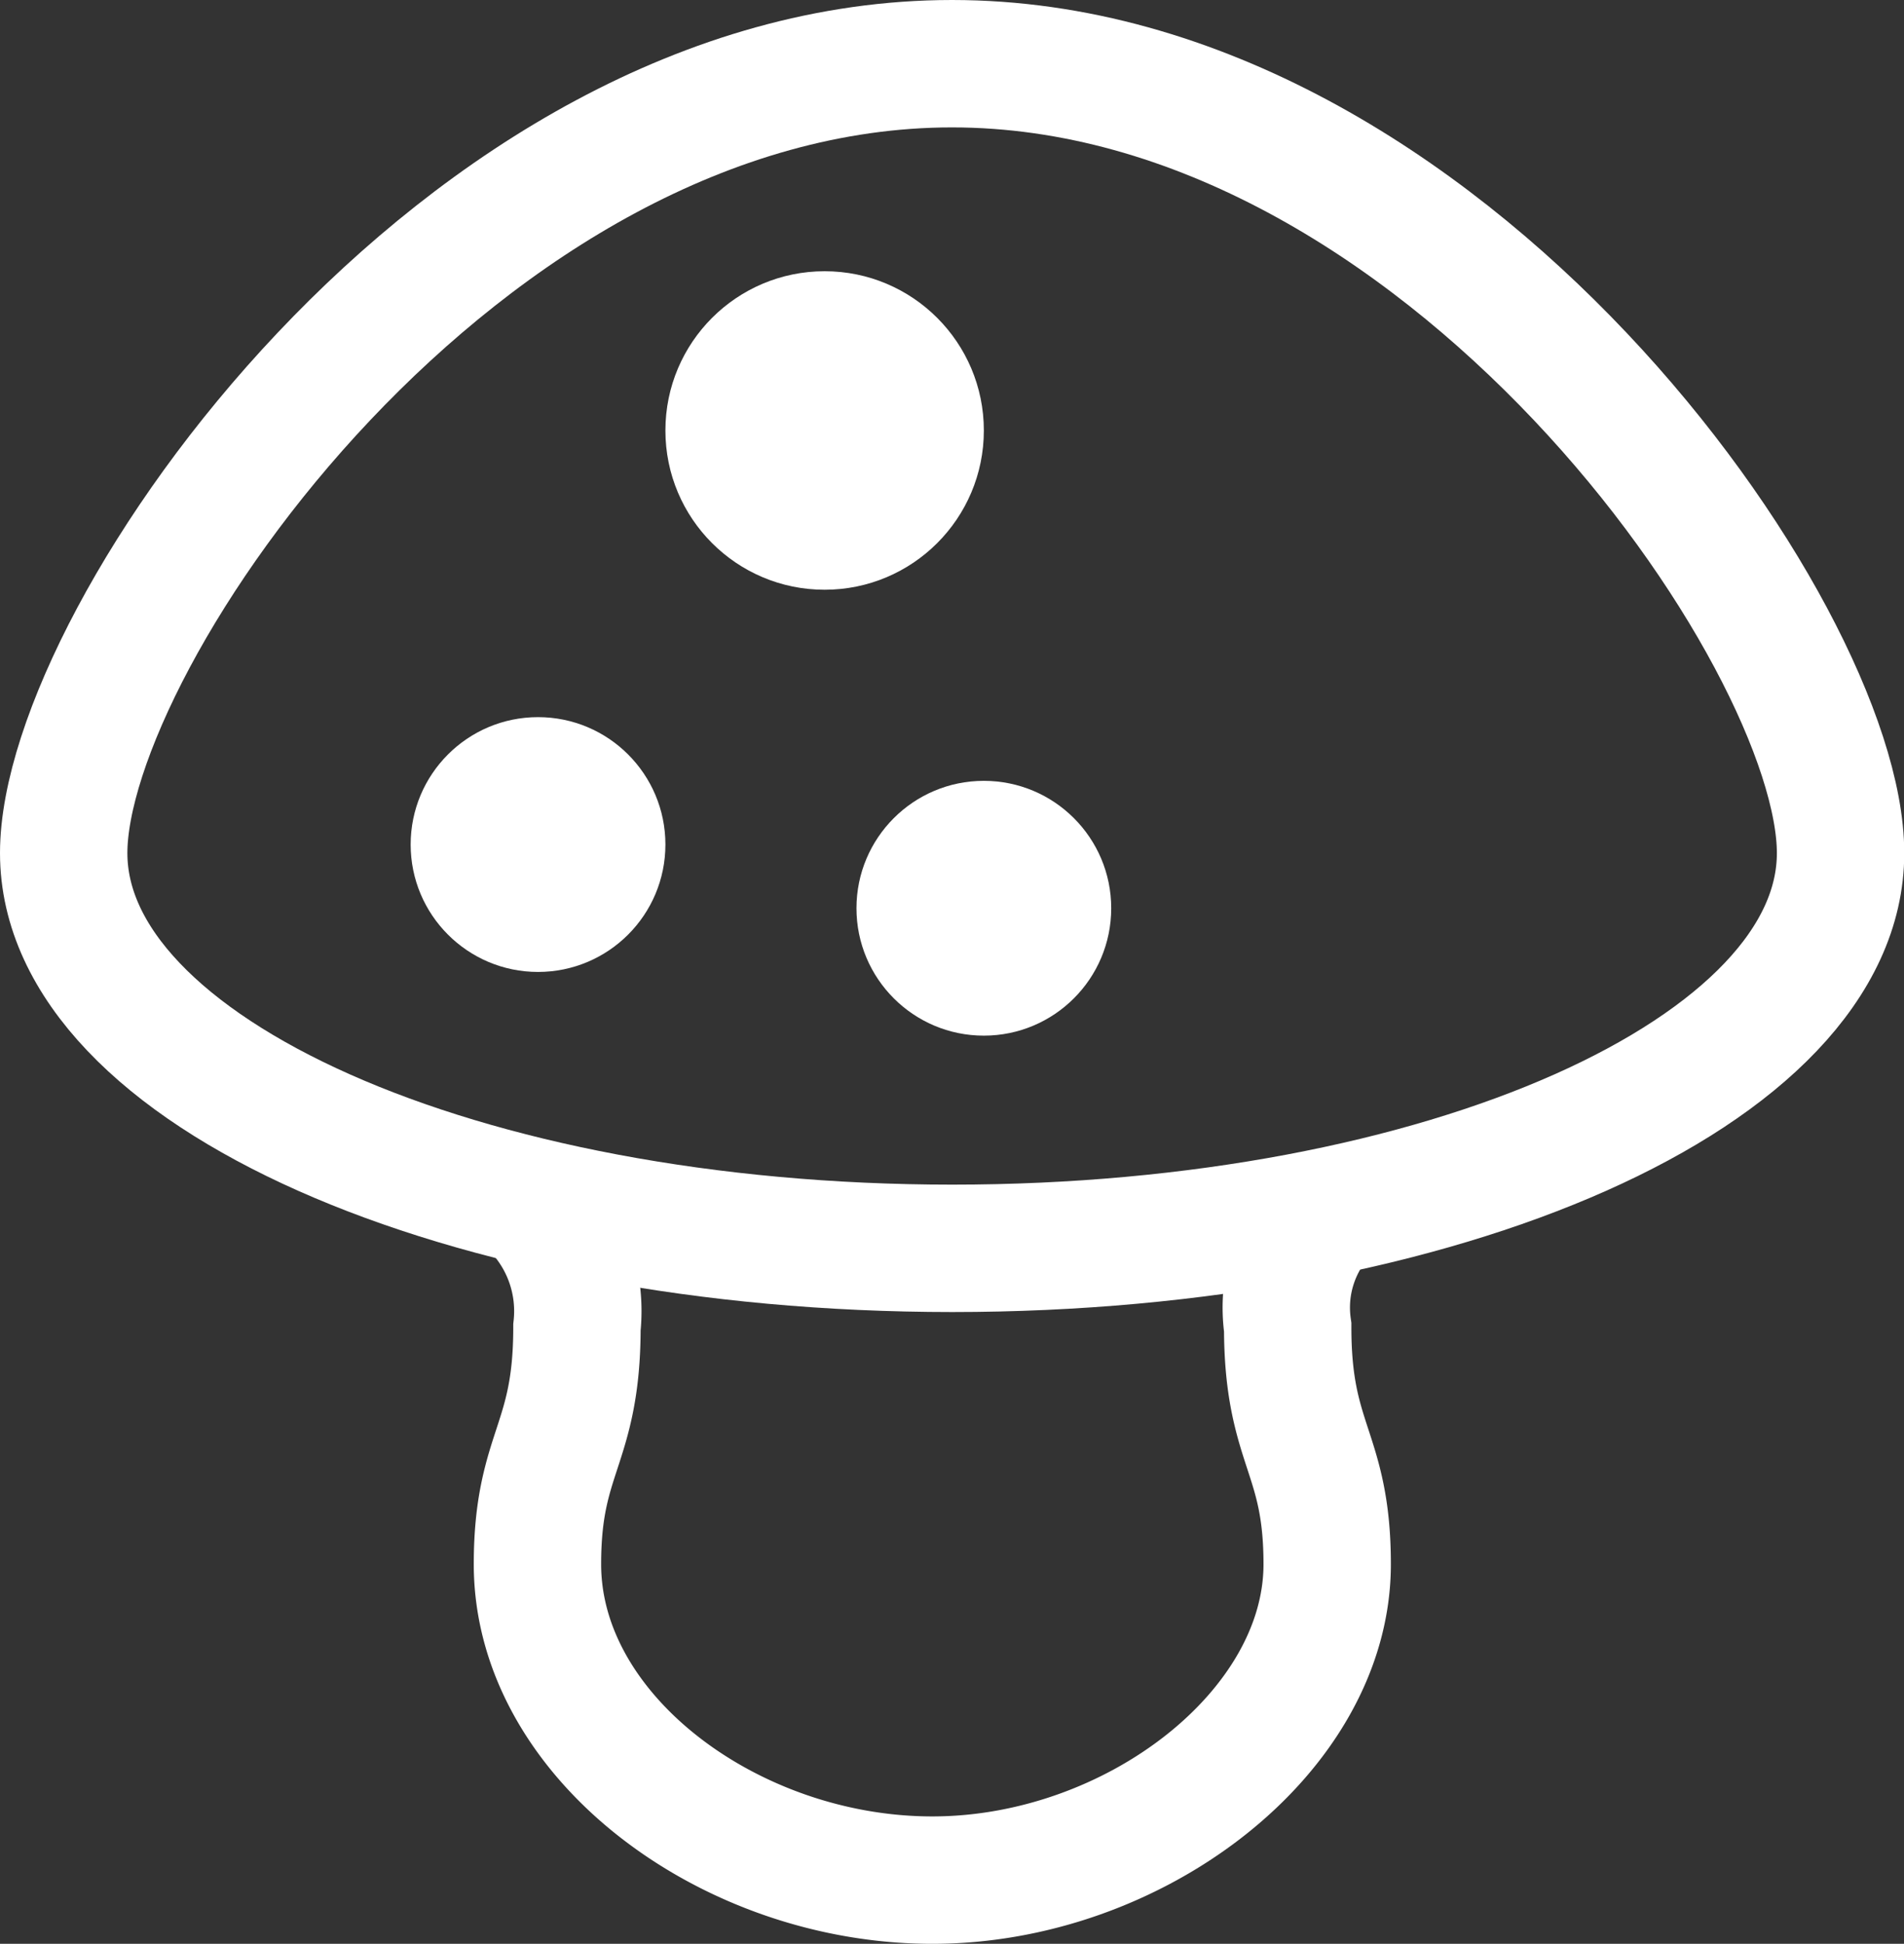
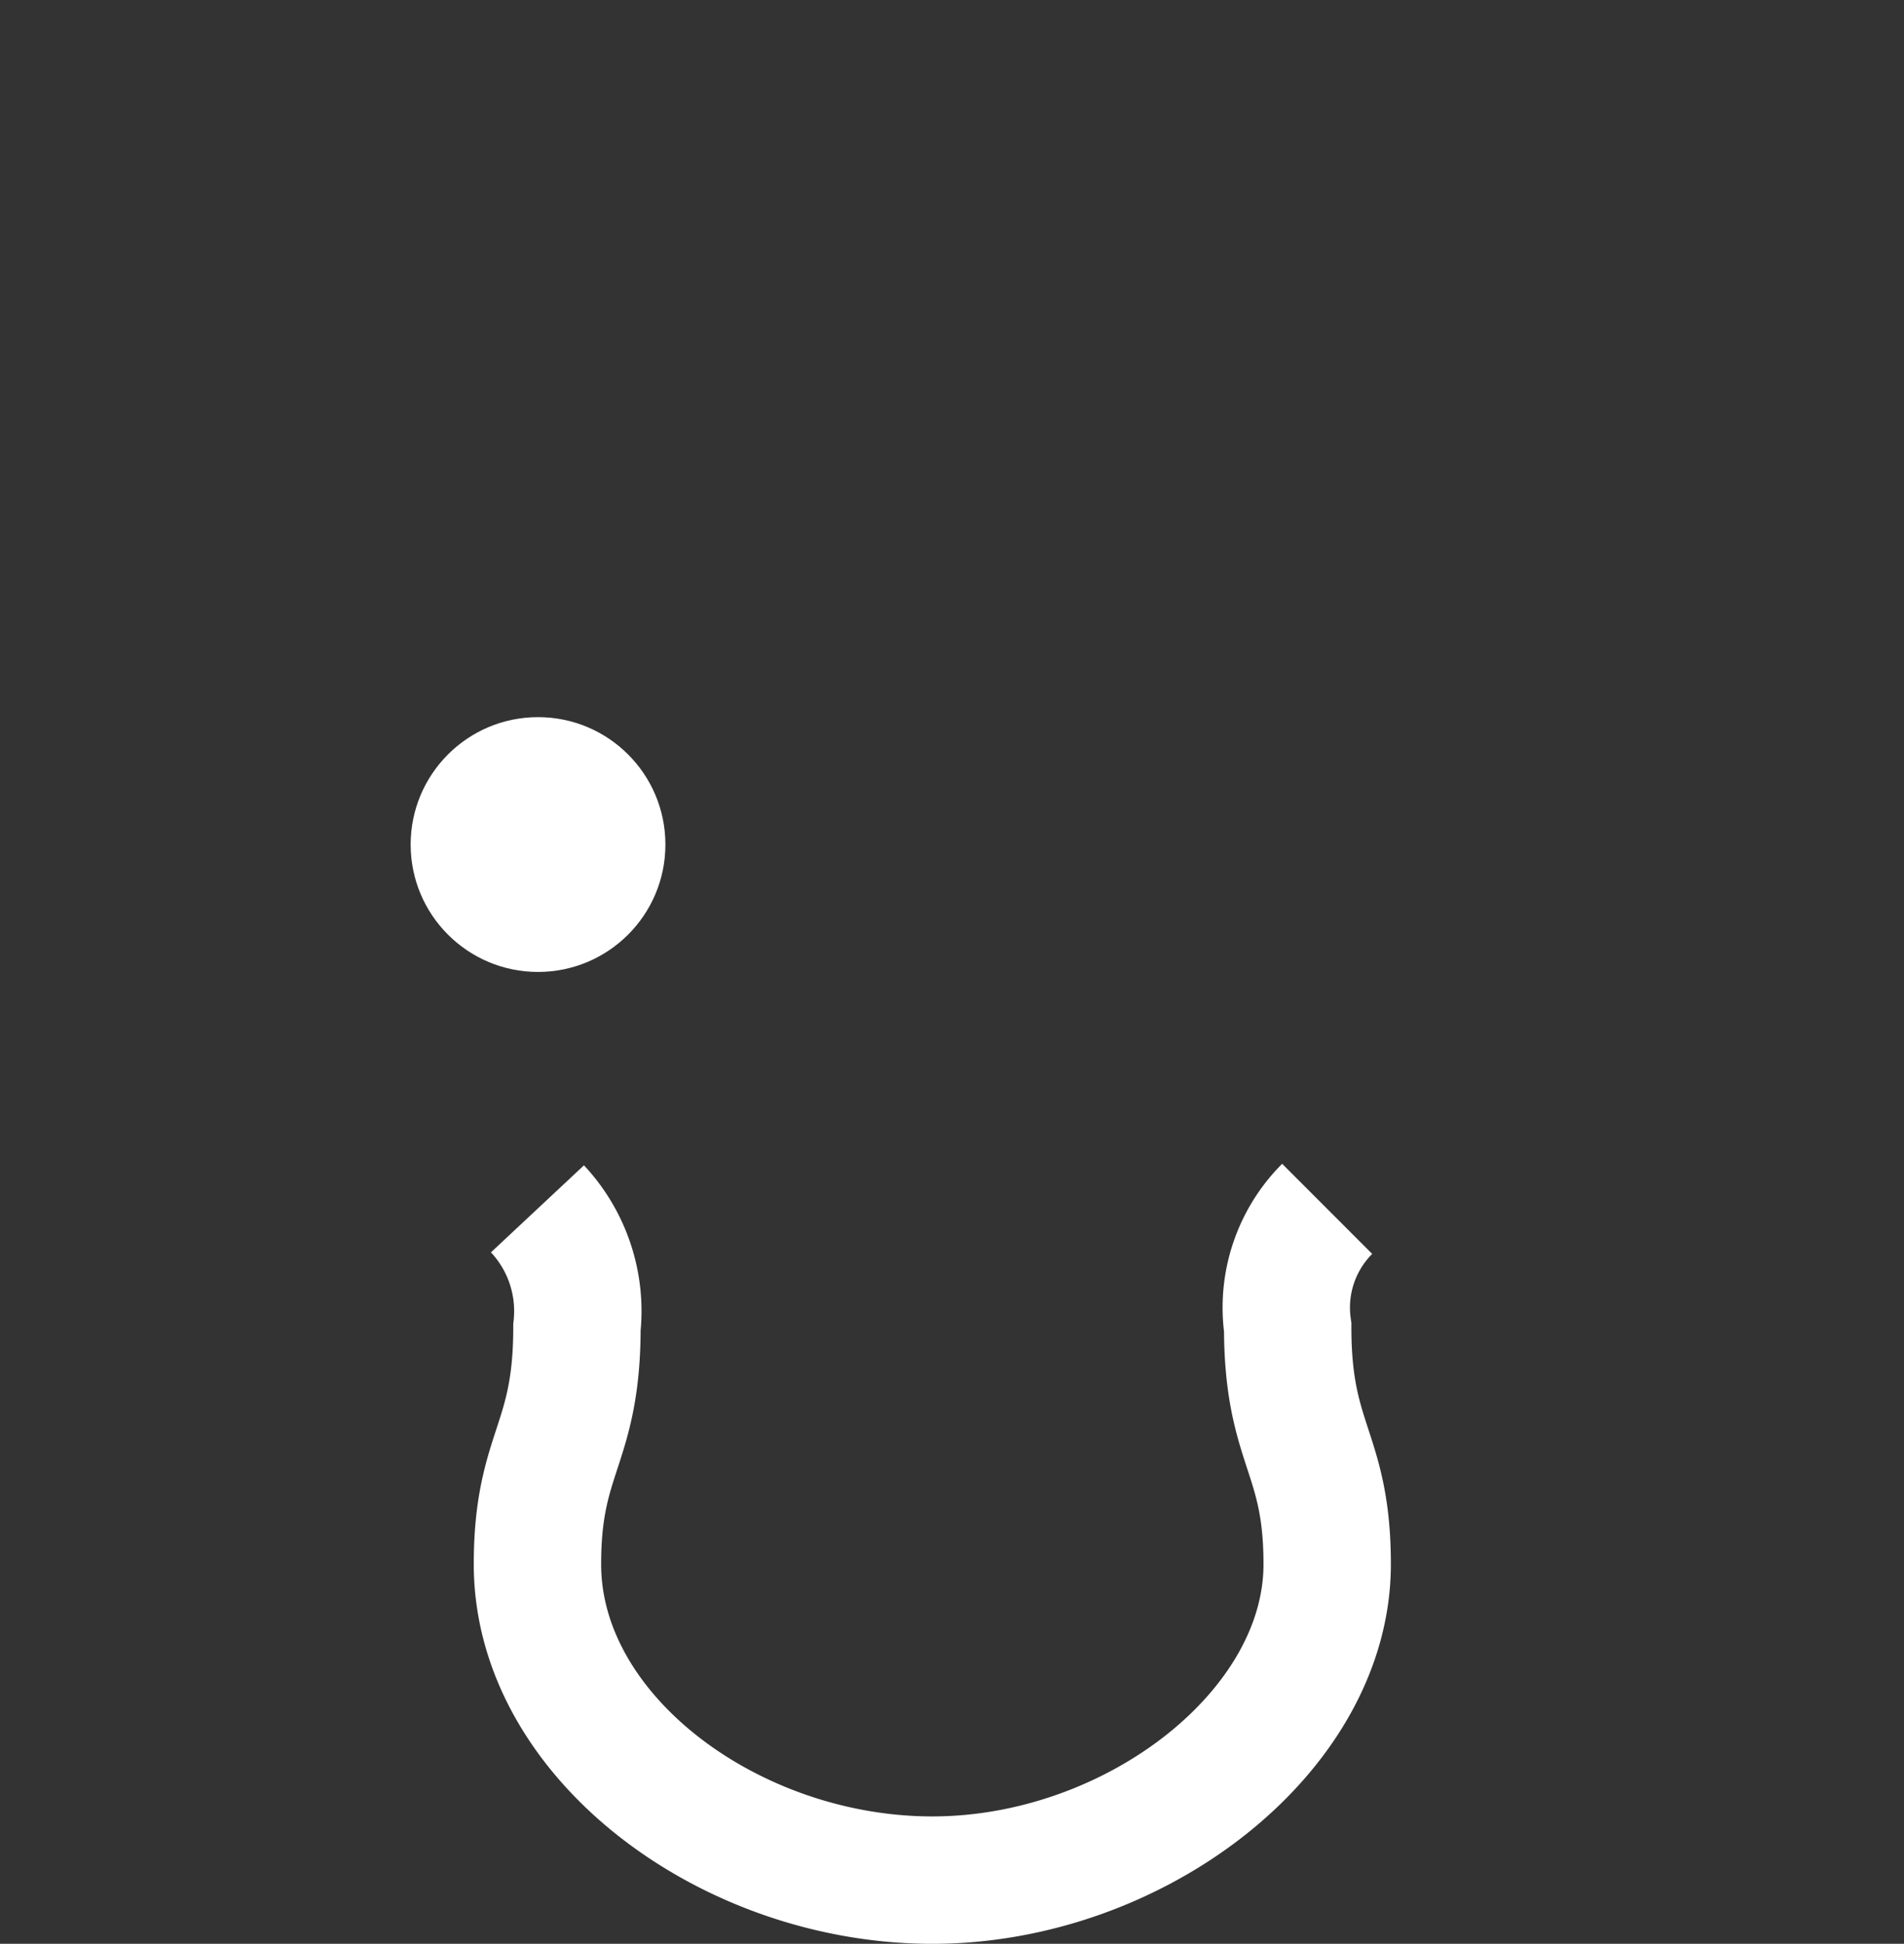
<svg xmlns="http://www.w3.org/2000/svg" width="29.896" height="30.515" viewBox="0 0 29.896 30.515">
  <rect x="0" y="0" width="29.896" height="30.515" fill="#333333" stroke="none" />
  <g id="_1949" data-name=" 1949" transform="translate(0.38 0.38)">
    <g id="_1899" data-name=" 1899">
-       <path id="_4150" data-name=" 4150" d="M28.9,13.392c0,3.427-6.245,6.205-13.948,6.205S1,16.819,1,13.392,7.245,1,14.948,1,28.9,9.964,28.9,13.392Z" transform="translate(-0.38 -0.38)" fill="none" stroke="#fff" stroke-miterlimit="10" stroke-width="2" />
-       <circle id="_407" data-name="407" cx="2.5" cy="2.5" r="2.5" transform="translate(10.068 3.878)" fill="#fff" />
-       <circle id="_408" data-name="408" cx="2" cy="2" r="2" transform="translate(13.068 11.878)" fill="#fff" />
      <circle id="_409" data-name="409" cx="2" cy="2" r="2" transform="translate(6.068 10.878)" fill="#fff" />
      <path id="_4151" data-name=" 4151" d="M13,30a2.35,2.35,0,0,1,.62,1.86c0,1.868-.62,1.943-.62,3.719,0,2.712,3.028,4.959,6.2,4.959s6.2-2.325,6.2-4.959c0-1.776-.62-1.852-.62-3.719A2.191,2.191,0,0,1,25.4,30" transform="translate(-4.941 -11.403)" fill="none" stroke="#fff" stroke-miterlimit="10" stroke-width="2" />
    </g>
  </g>
</svg>